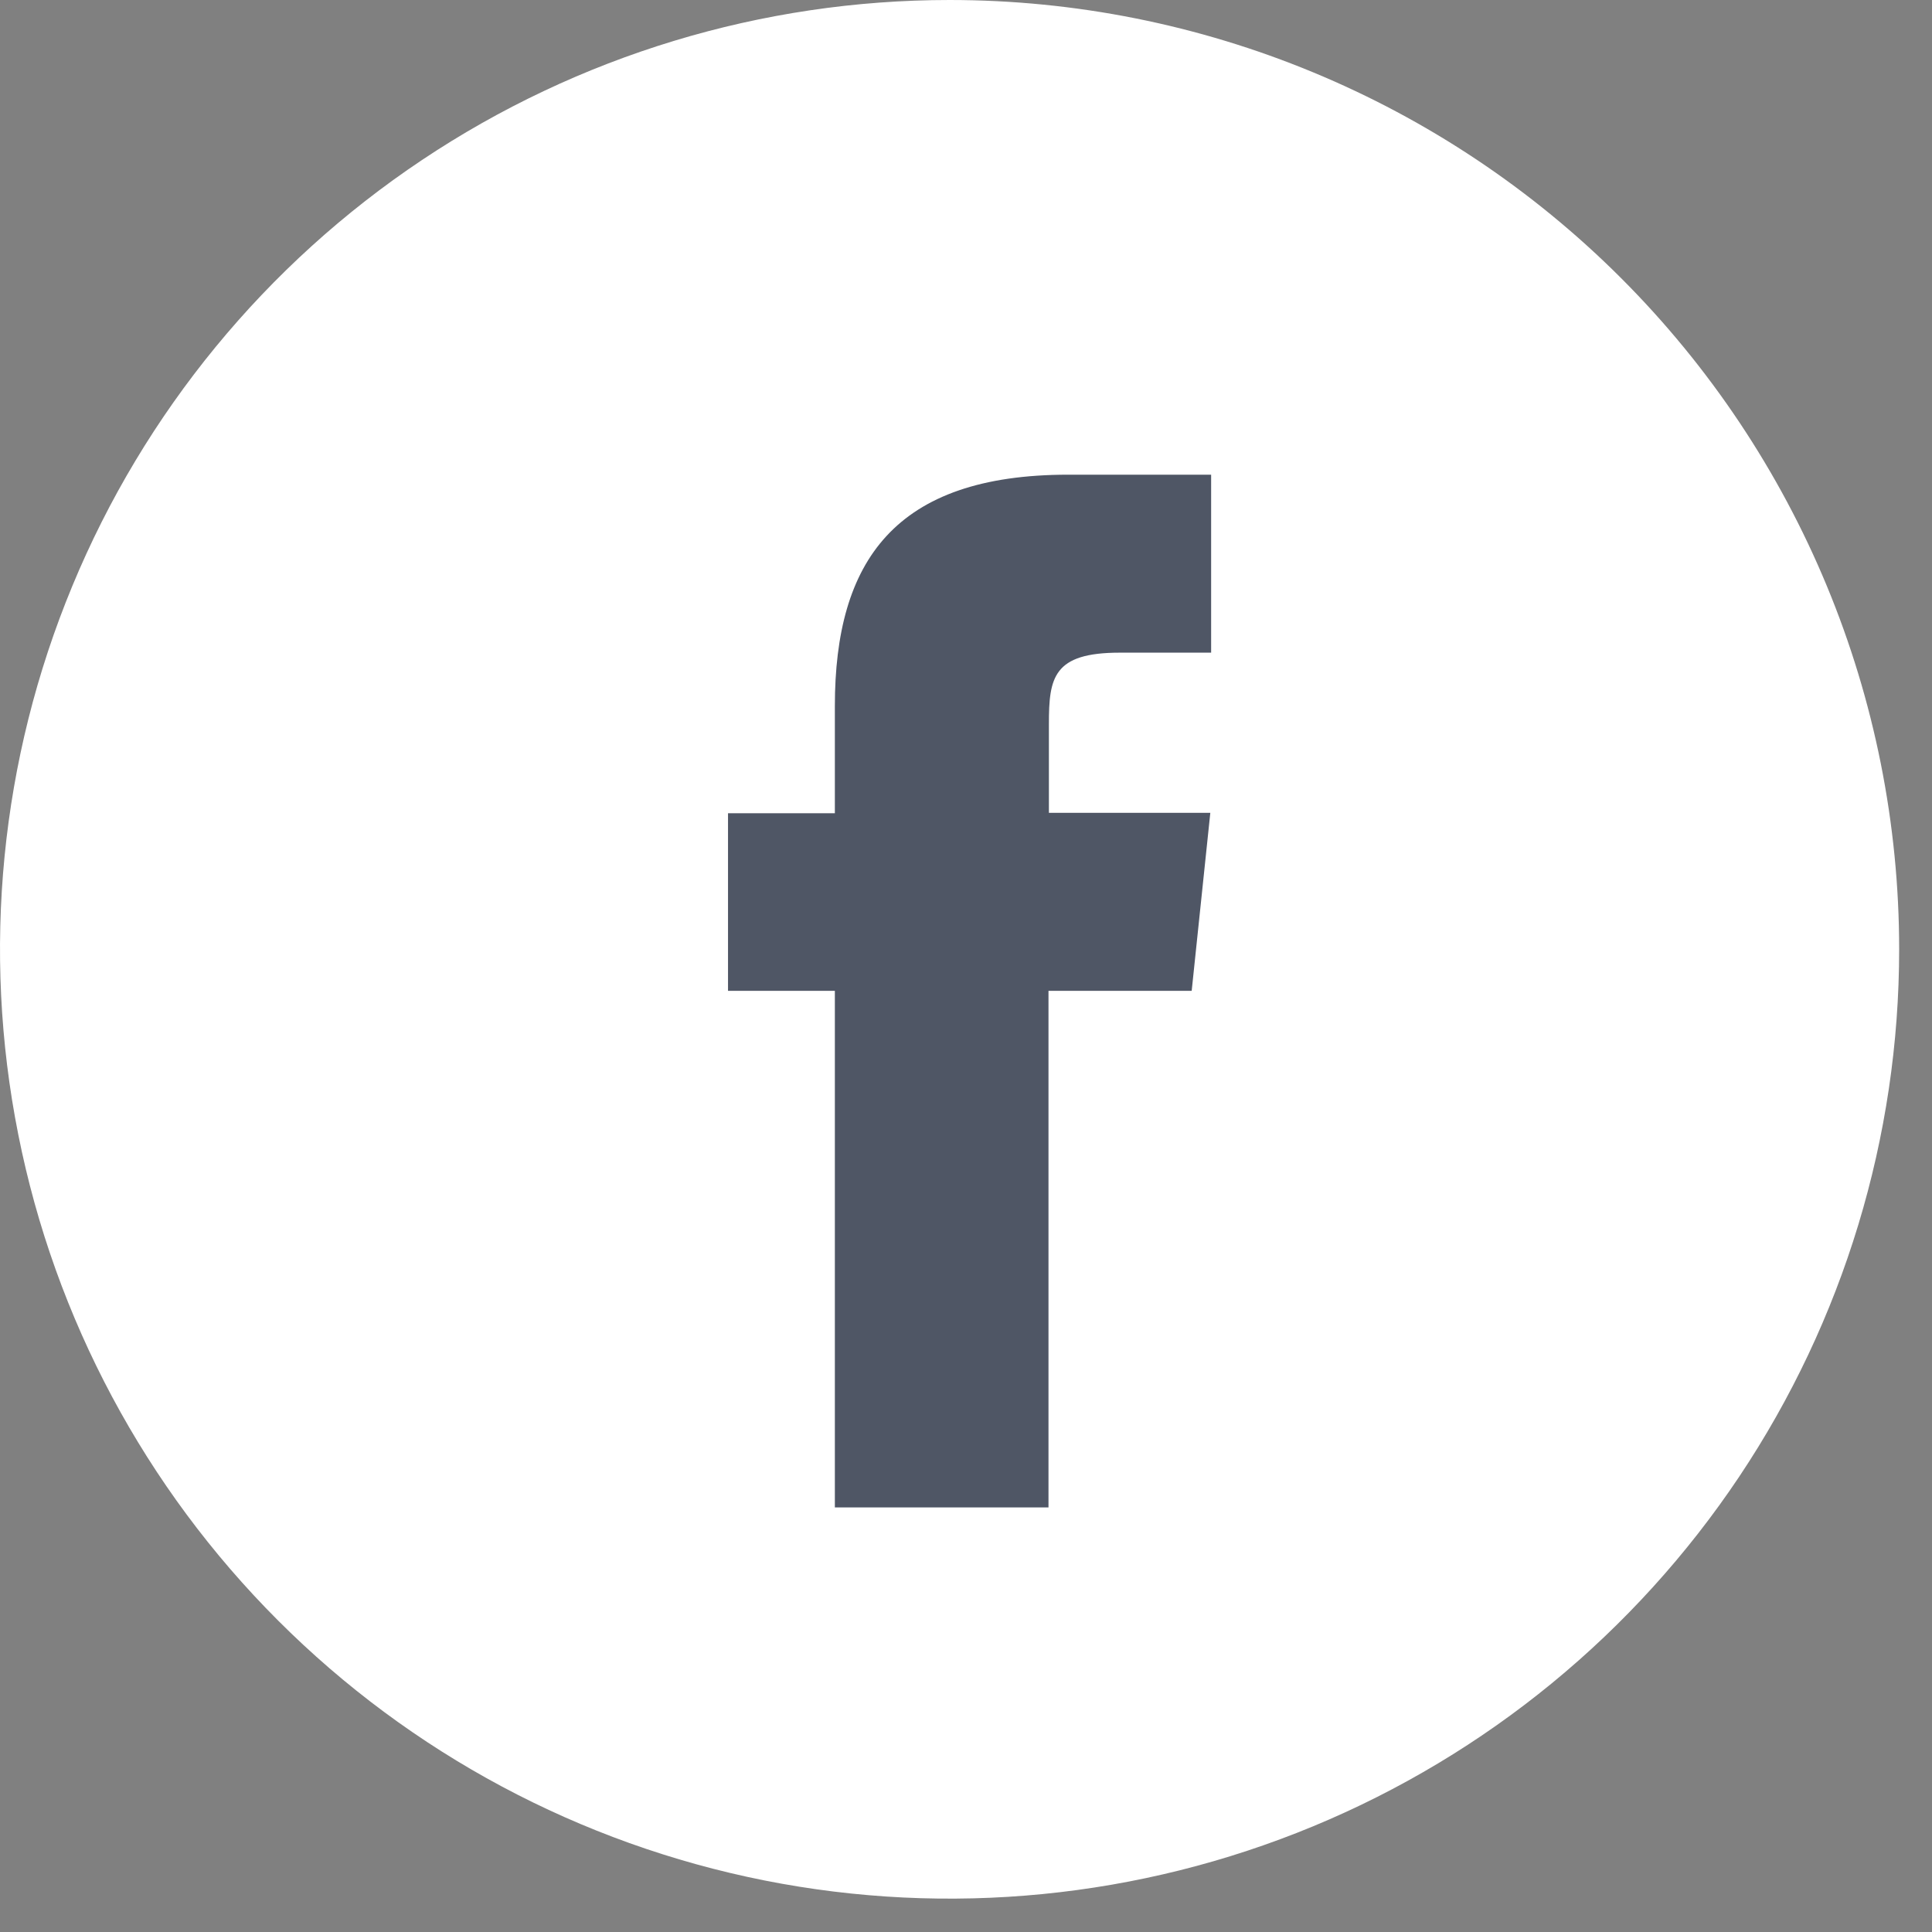
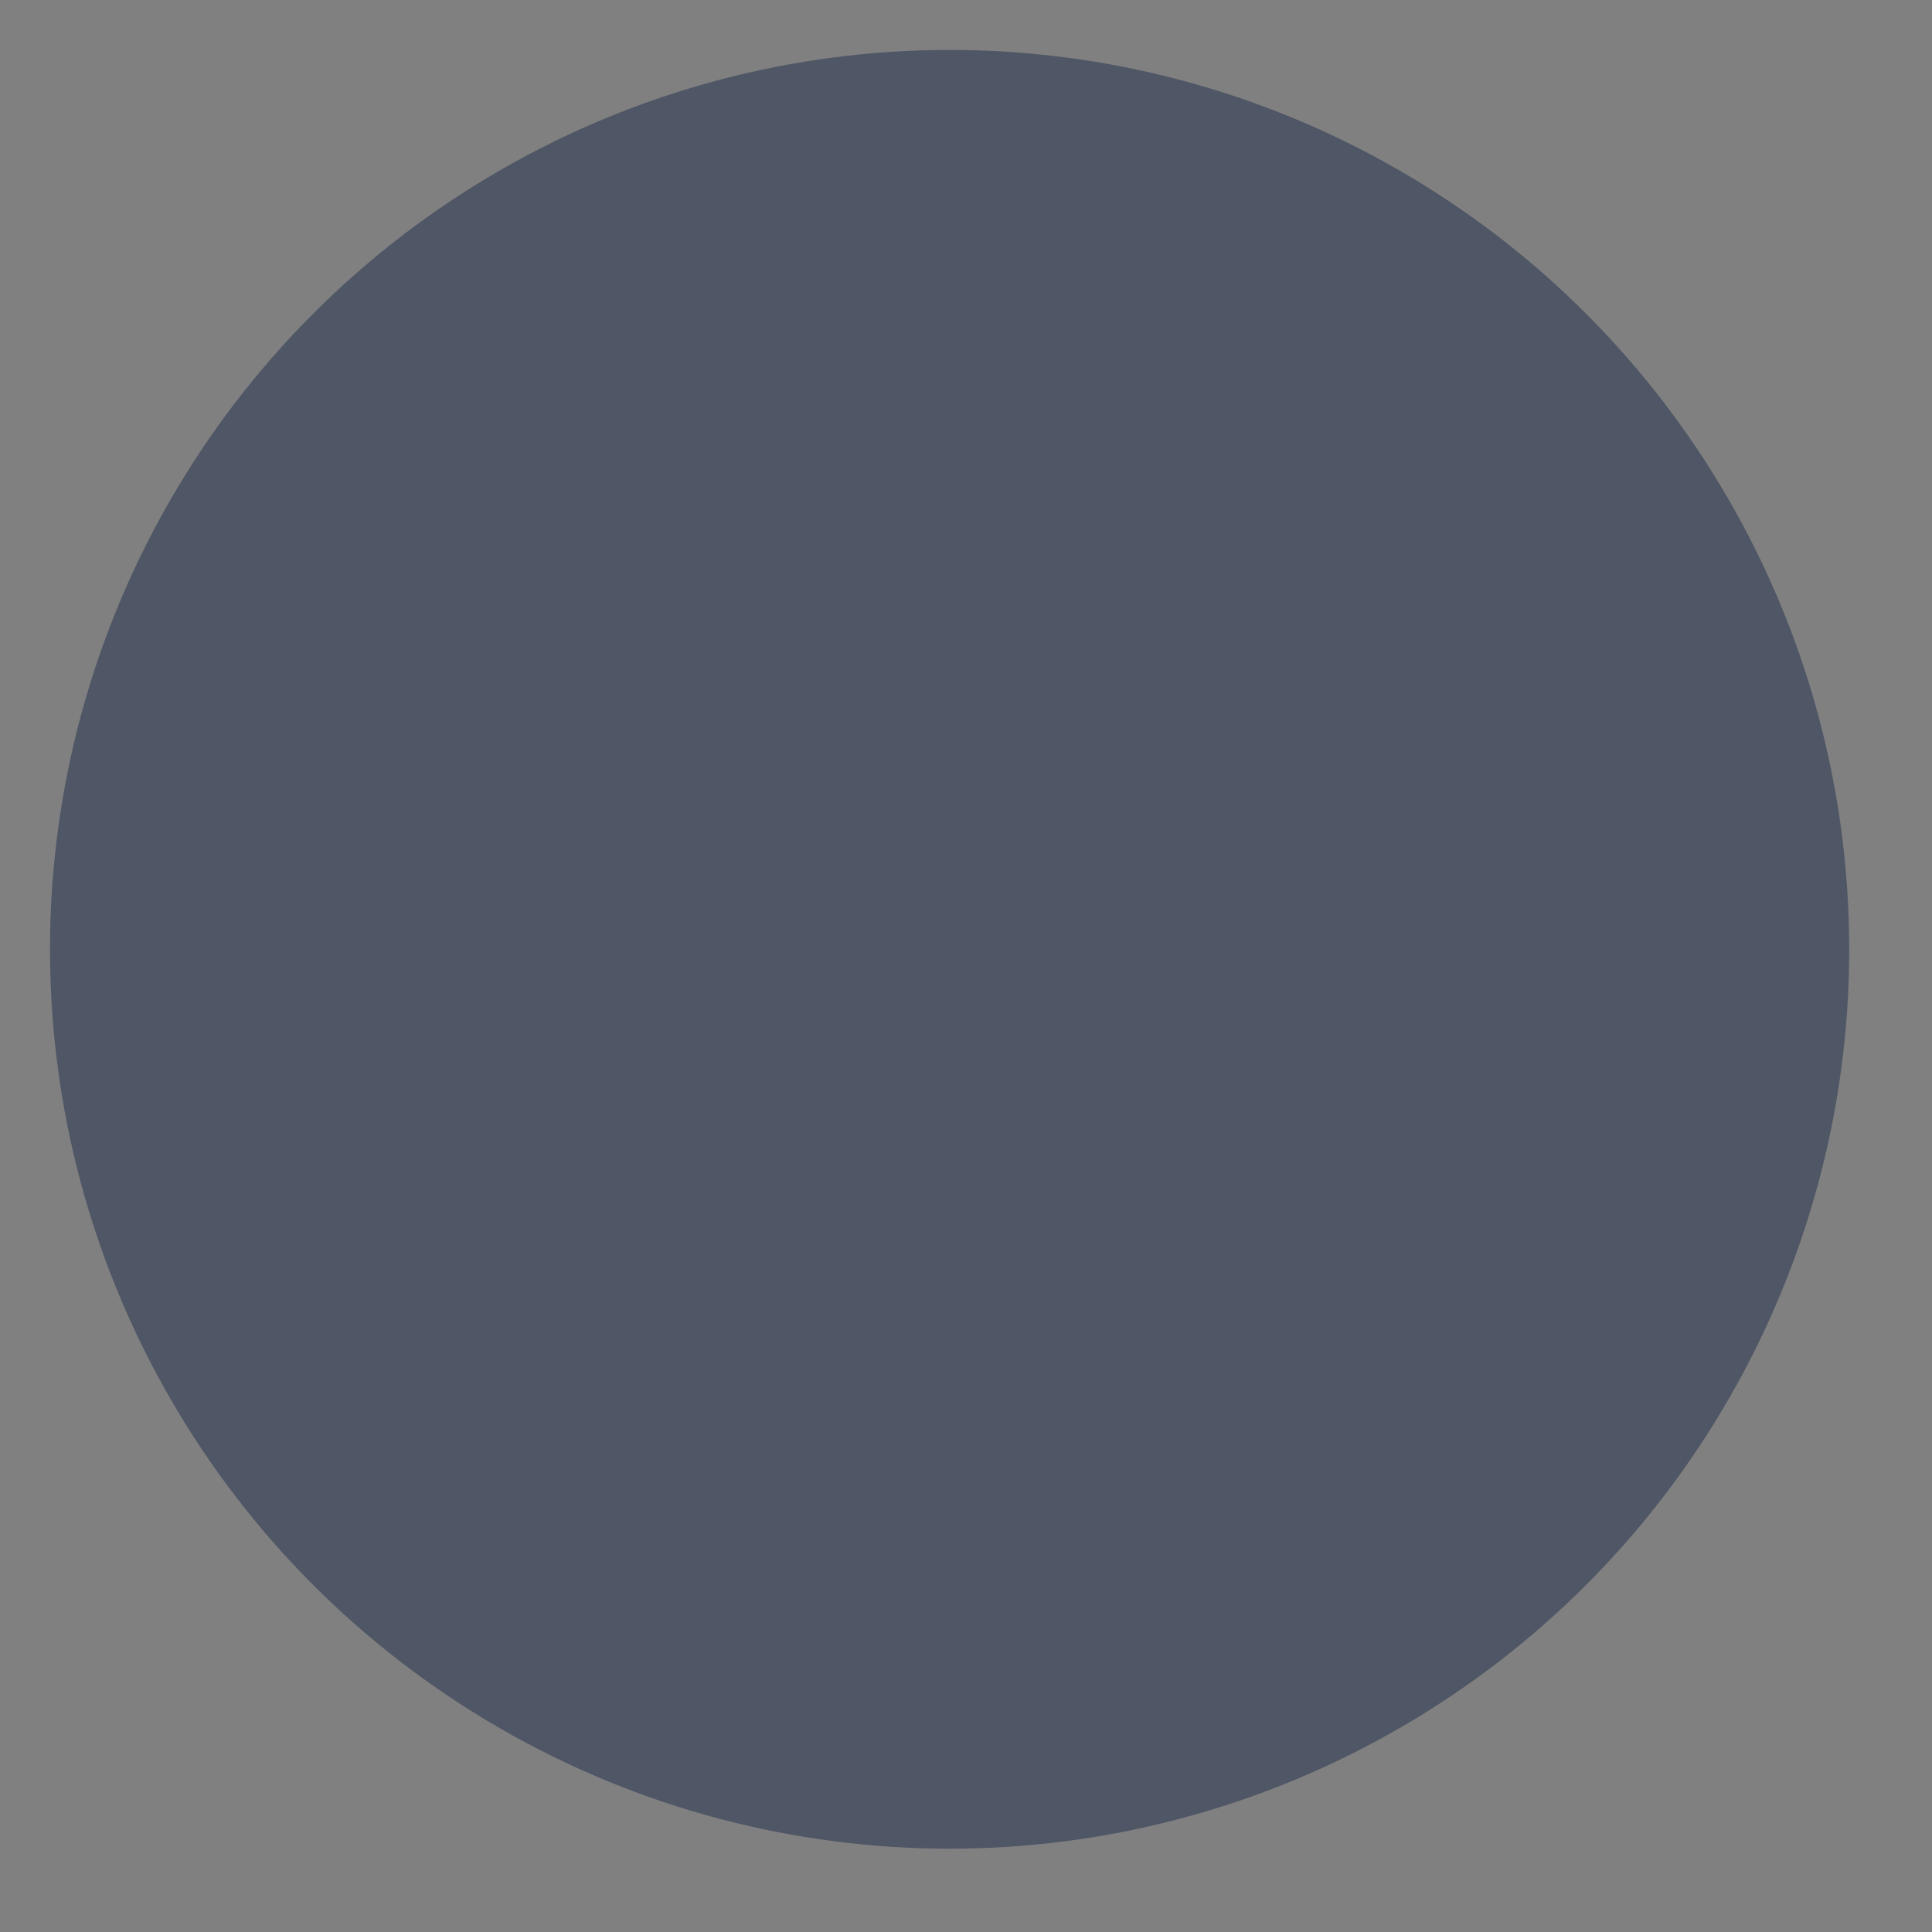
<svg xmlns="http://www.w3.org/2000/svg" width="33" height="33" viewBox="0 0 33 33" fill="none">
  <rect x="0" y="0" width="33" height="33" fill="#808080" stroke="none" />
  <ellipse cx="16.22" cy="16.215" rx="15.366" ry="15.362" fill="#4F5665" />
-   <path d="M16.22 0C13.012 0 9.876 0.951 7.208 2.733C4.541 4.514 2.462 7.047 1.235 10.01C0.007 12.973 -0.314 16.233 0.312 19.378C0.937 22.524 2.482 25.413 4.751 27.681C7.019 29.949 9.909 31.493 13.055 32.119C16.201 32.744 19.463 32.423 22.426 31.196C25.39 29.969 27.923 27.89 29.706 25.224C31.488 22.557 32.439 19.422 32.439 16.215C32.439 11.915 30.73 7.79 27.688 4.749C24.647 1.708 20.521 0 16.22 0V0ZM17.909 16.924V25.748H14.26V16.924H12.435V13.891H14.26V12.06C14.26 9.58 15.287 8.108 18.247 8.108H20.687V11.148H19.125C17.99 11.148 17.916 11.573 17.916 12.364V13.884H20.673L20.355 16.924H17.909Z" fill="white" />
</svg>